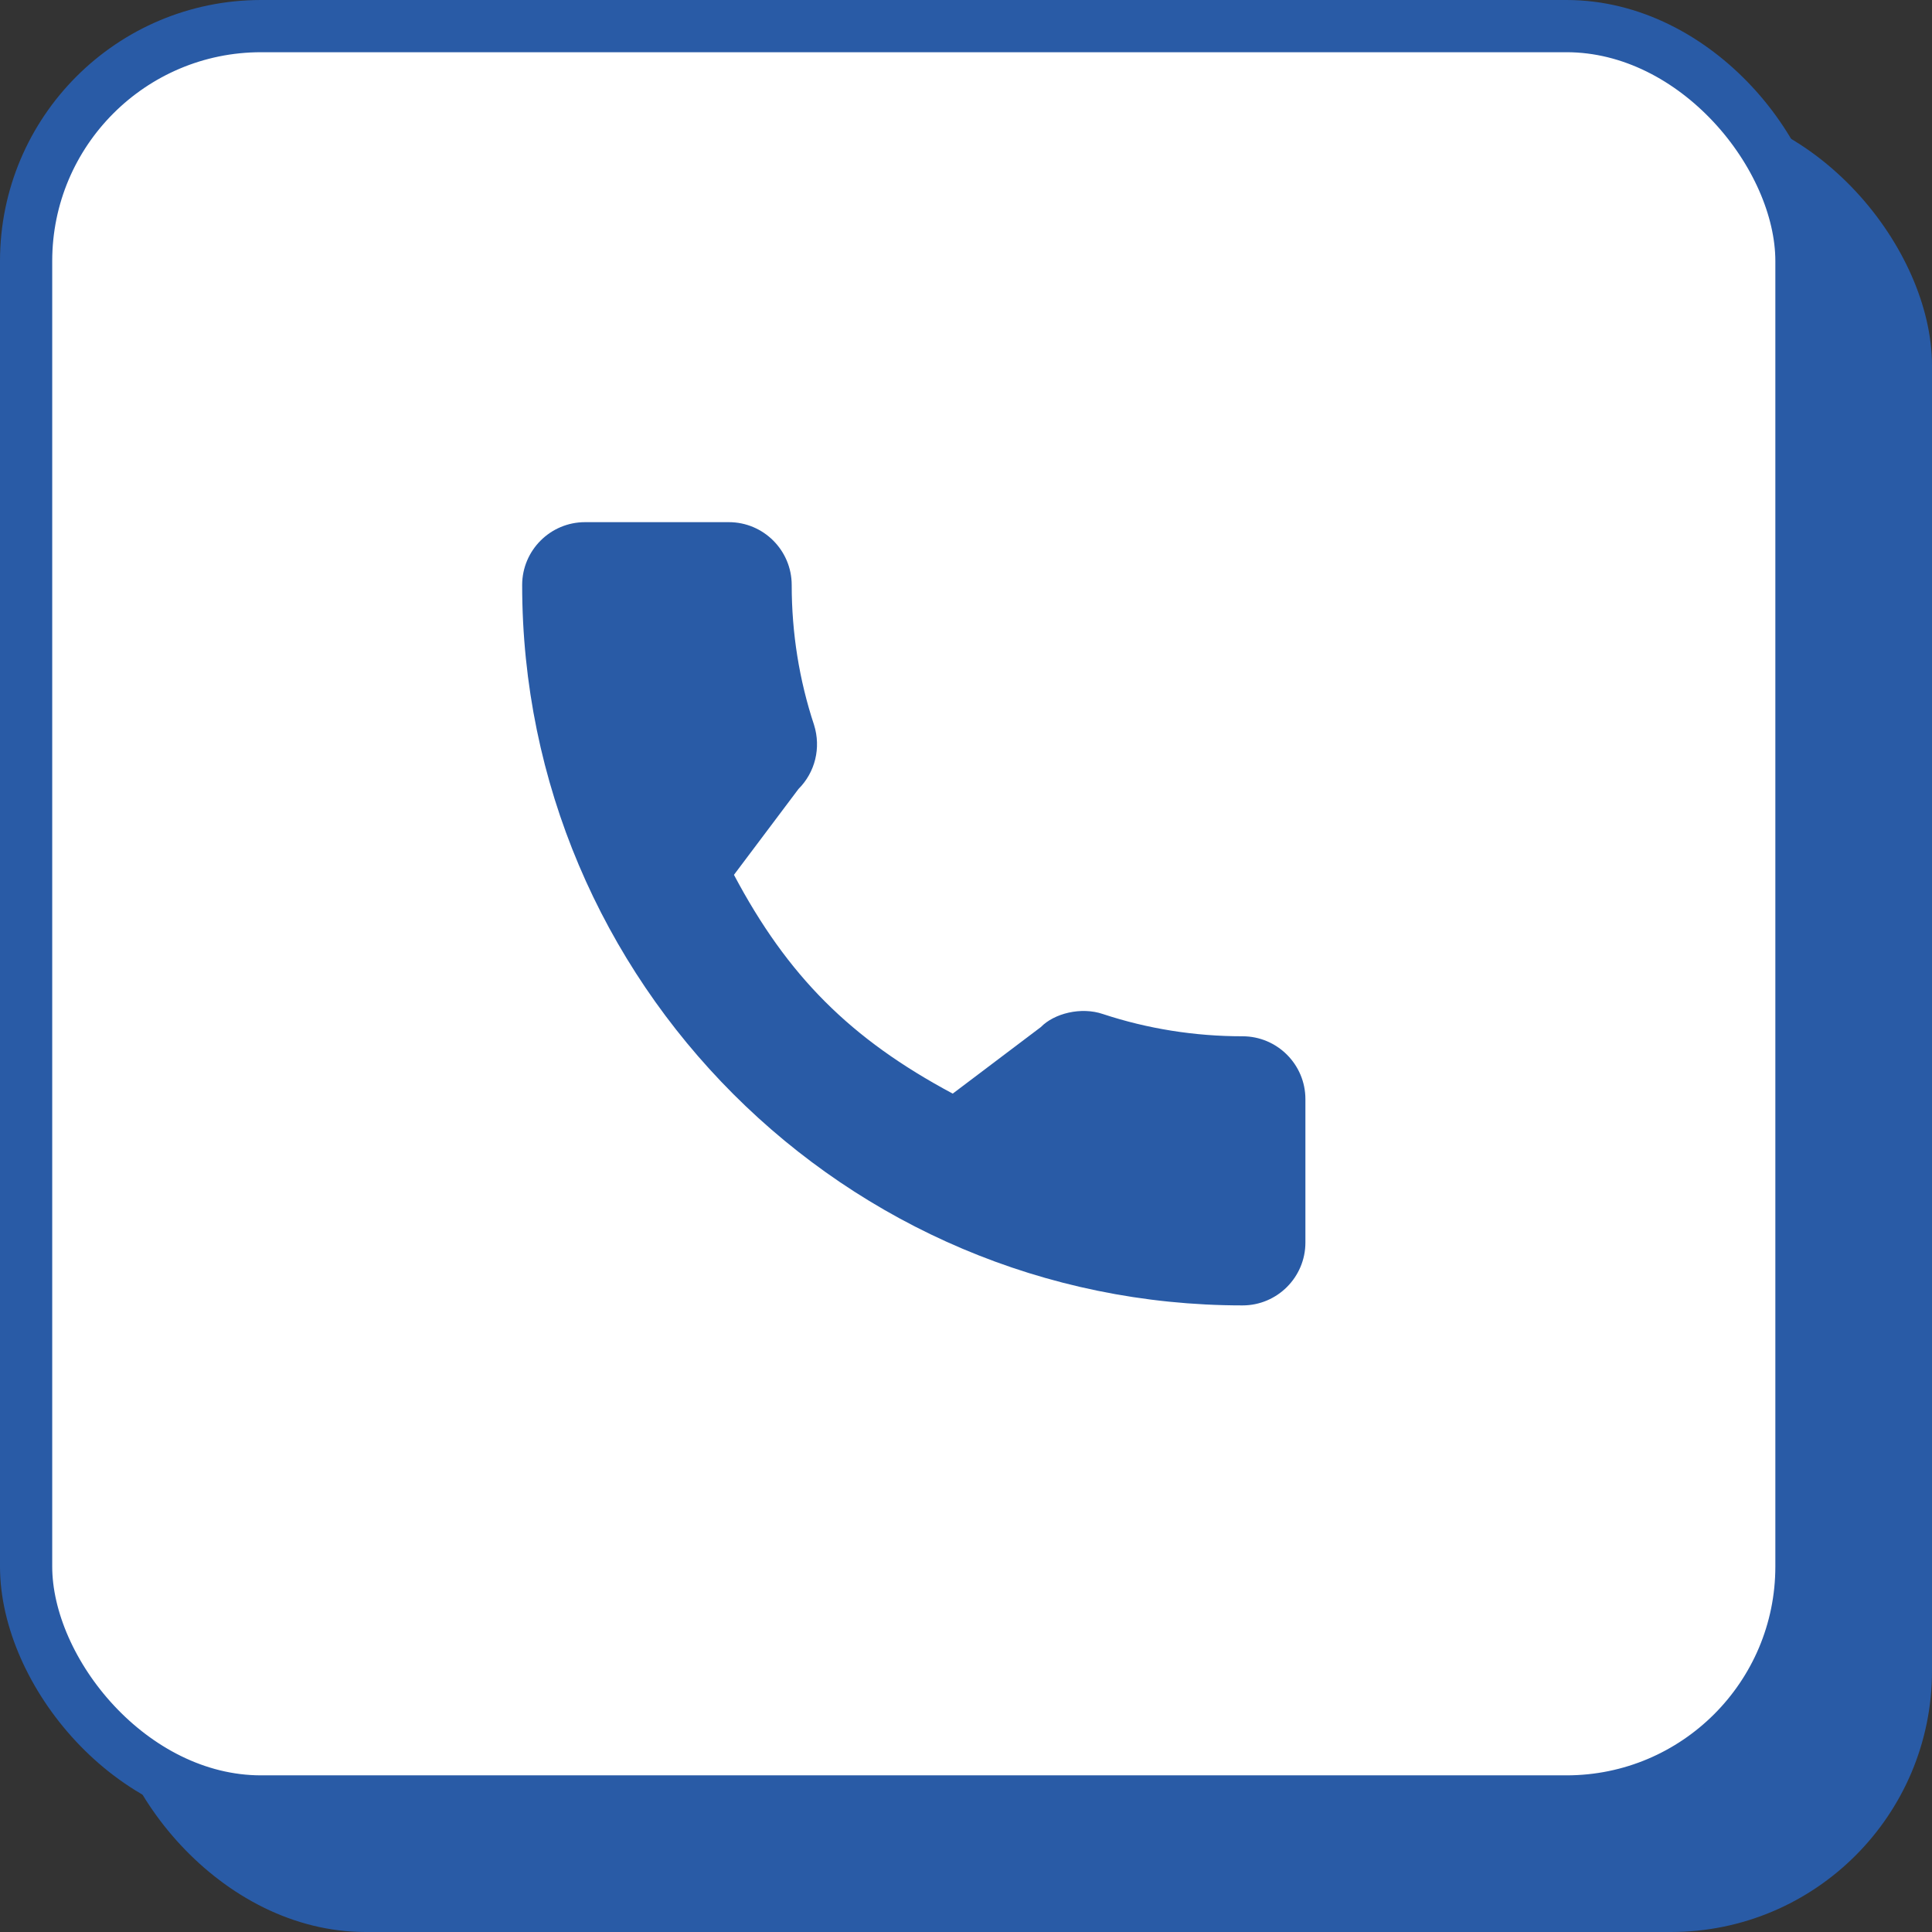
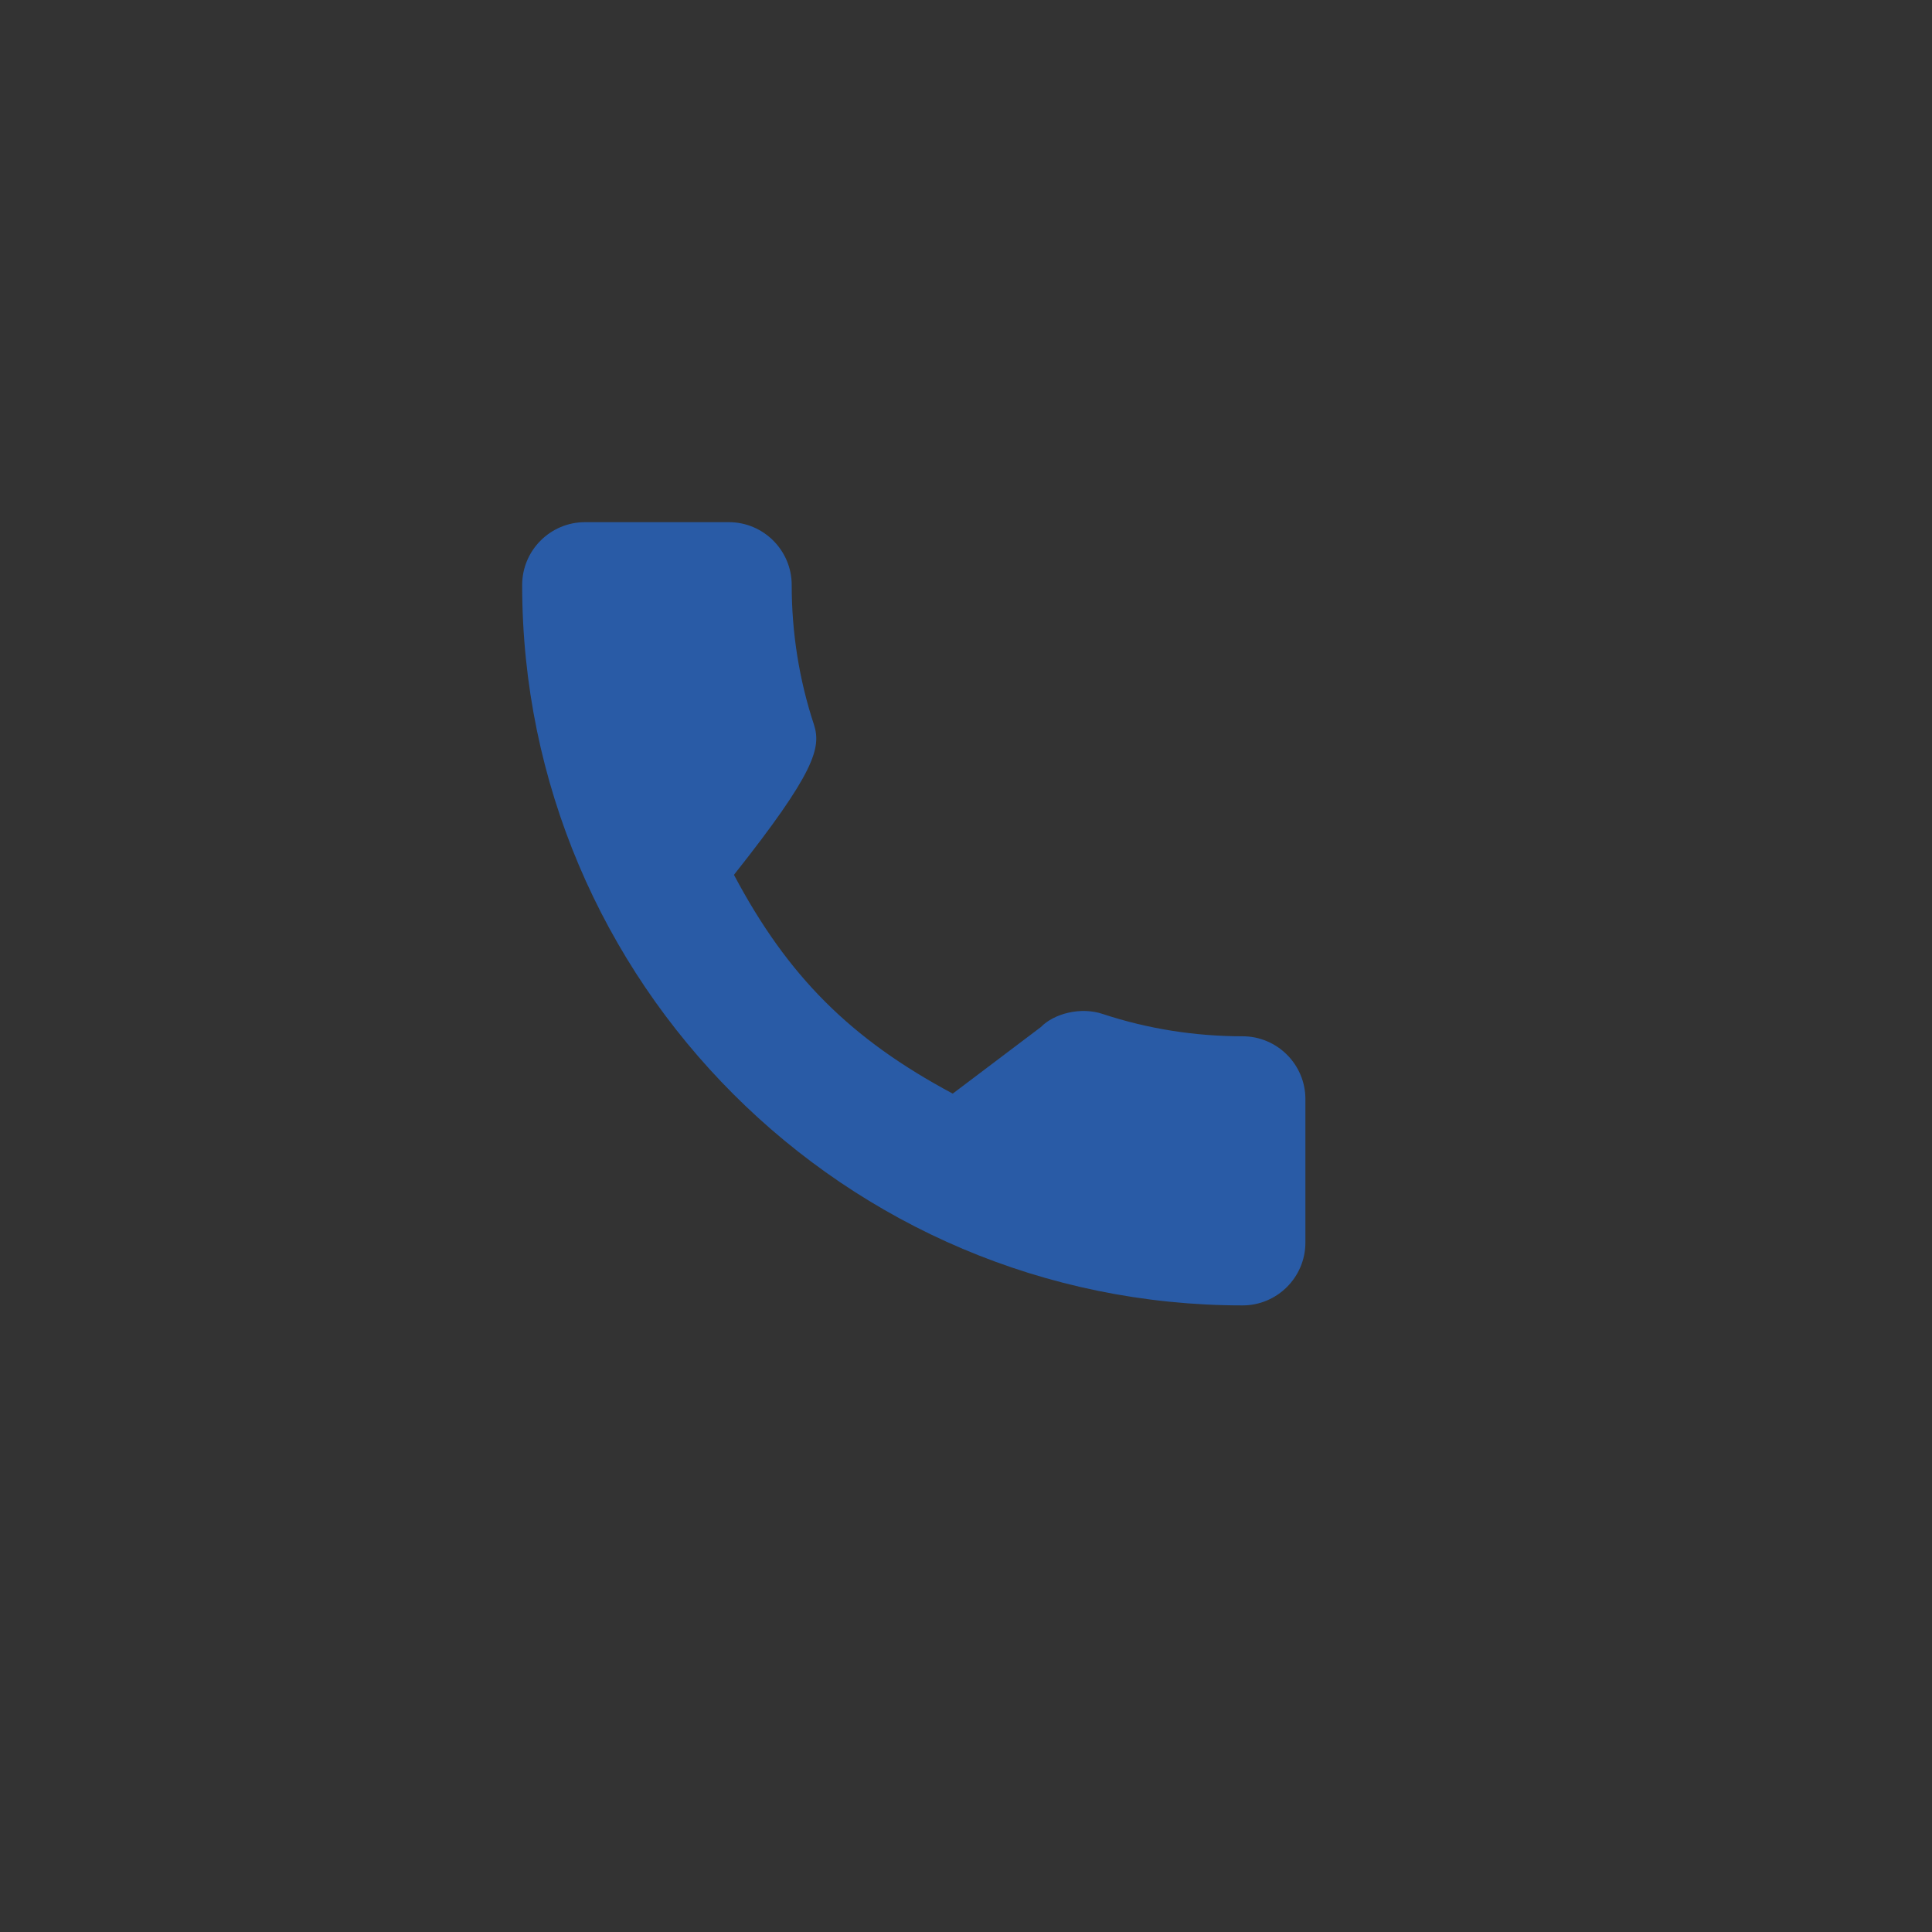
<svg xmlns="http://www.w3.org/2000/svg" width="37" height="37" viewBox="0 0 37 37" fill="none">
  <rect x="0" y="0" width="37" height="37" fill="#333333" stroke="none" />
-   <rect x="2" y="2" width="35" height="35" rx="5" fill="#295BA6" />
-   <rect x="0.5" y="0.5" width="34" height="34" rx="4.5" fill="white" />
-   <path d="M23.796 19.846C22.878 19.846 21.976 19.702 21.122 19.42C20.703 19.277 20.188 19.408 19.933 19.67L18.246 20.944C16.29 19.899 15.085 18.695 14.056 16.754L15.291 15.111C15.612 14.79 15.727 14.322 15.59 13.883C15.306 13.024 15.162 12.122 15.162 11.204C15.162 10.54 14.622 10 13.958 10H11.204C10.54 10 10 10.54 10 11.204C10 18.811 16.189 25 23.796 25C24.46 25 25 24.46 25 23.796V21.049C25 20.386 24.46 19.846 23.796 19.846Z" fill="#295BA6" />
-   <rect x="0.5" y="0.5" width="34" height="34" rx="4.5" stroke="#295BA6" />
+   <path d="M23.796 19.846C22.878 19.846 21.976 19.702 21.122 19.42C20.703 19.277 20.188 19.408 19.933 19.67L18.246 20.944C16.29 19.899 15.085 18.695 14.056 16.754C15.612 14.79 15.727 14.322 15.59 13.883C15.306 13.024 15.162 12.122 15.162 11.204C15.162 10.54 14.622 10 13.958 10H11.204C10.54 10 10 10.54 10 11.204C10 18.811 16.189 25 23.796 25C24.46 25 25 24.46 25 23.796V21.049C25 20.386 24.46 19.846 23.796 19.846Z" fill="#295BA6" />
</svg>